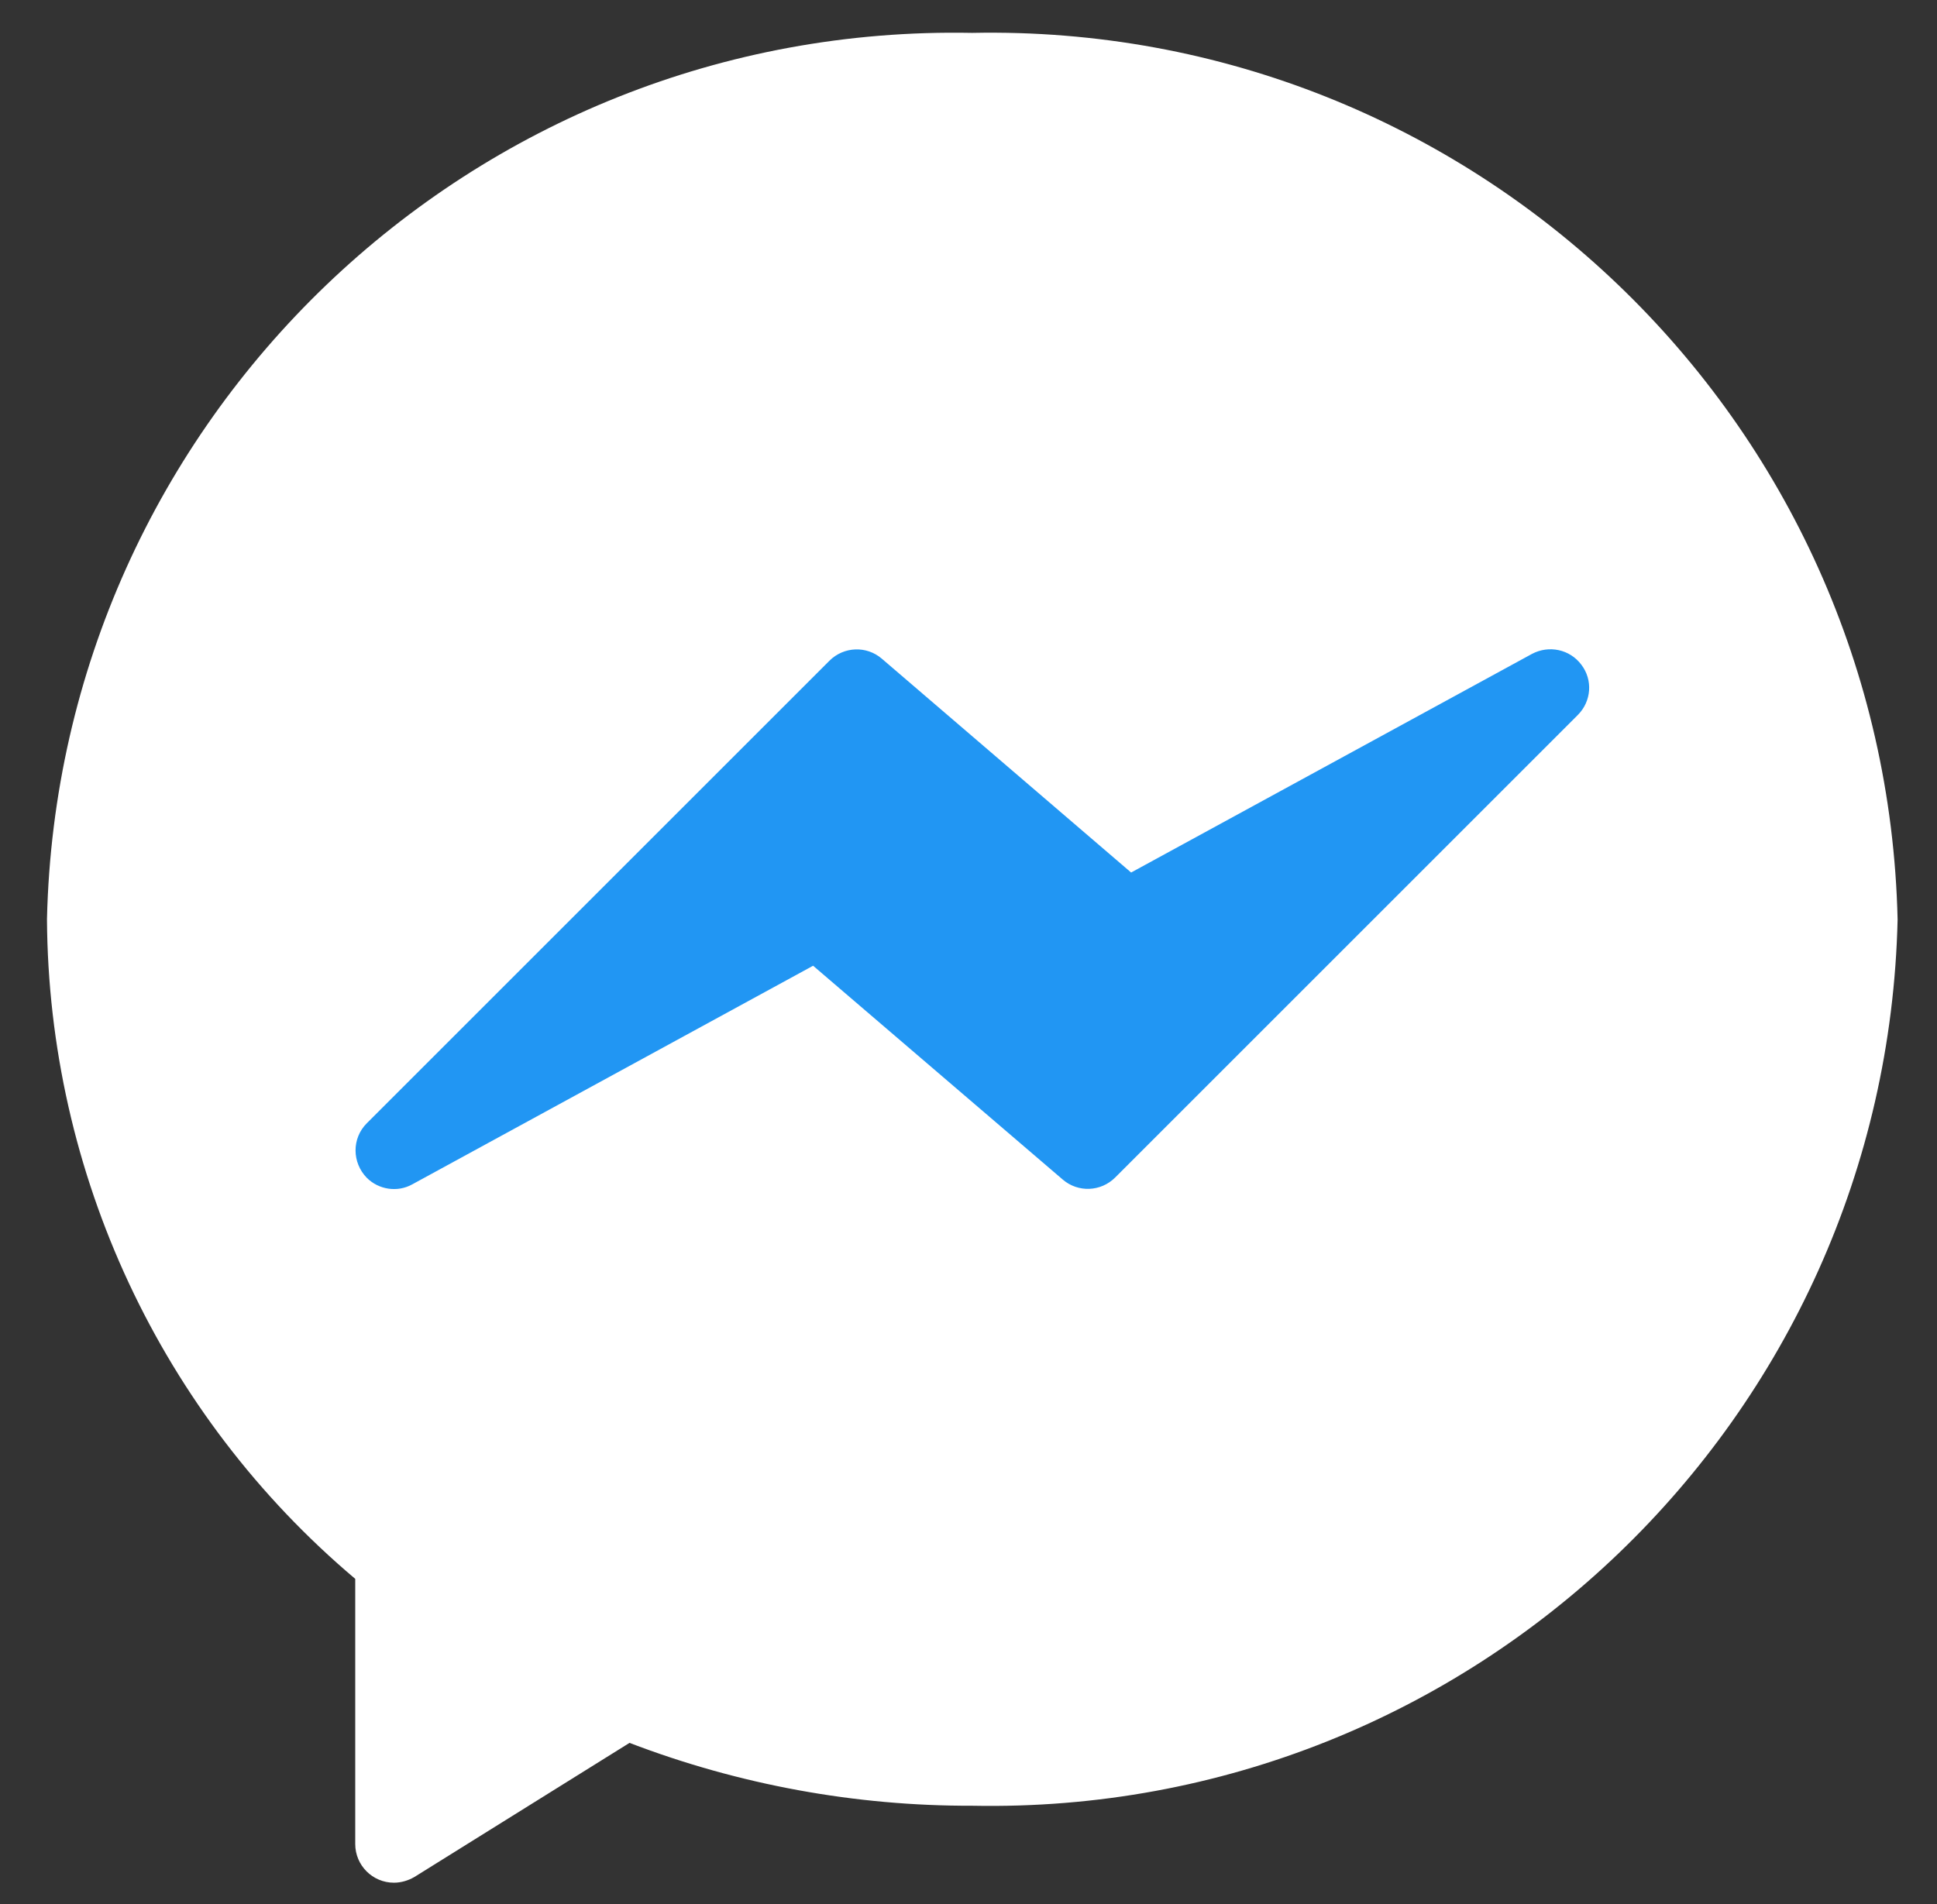
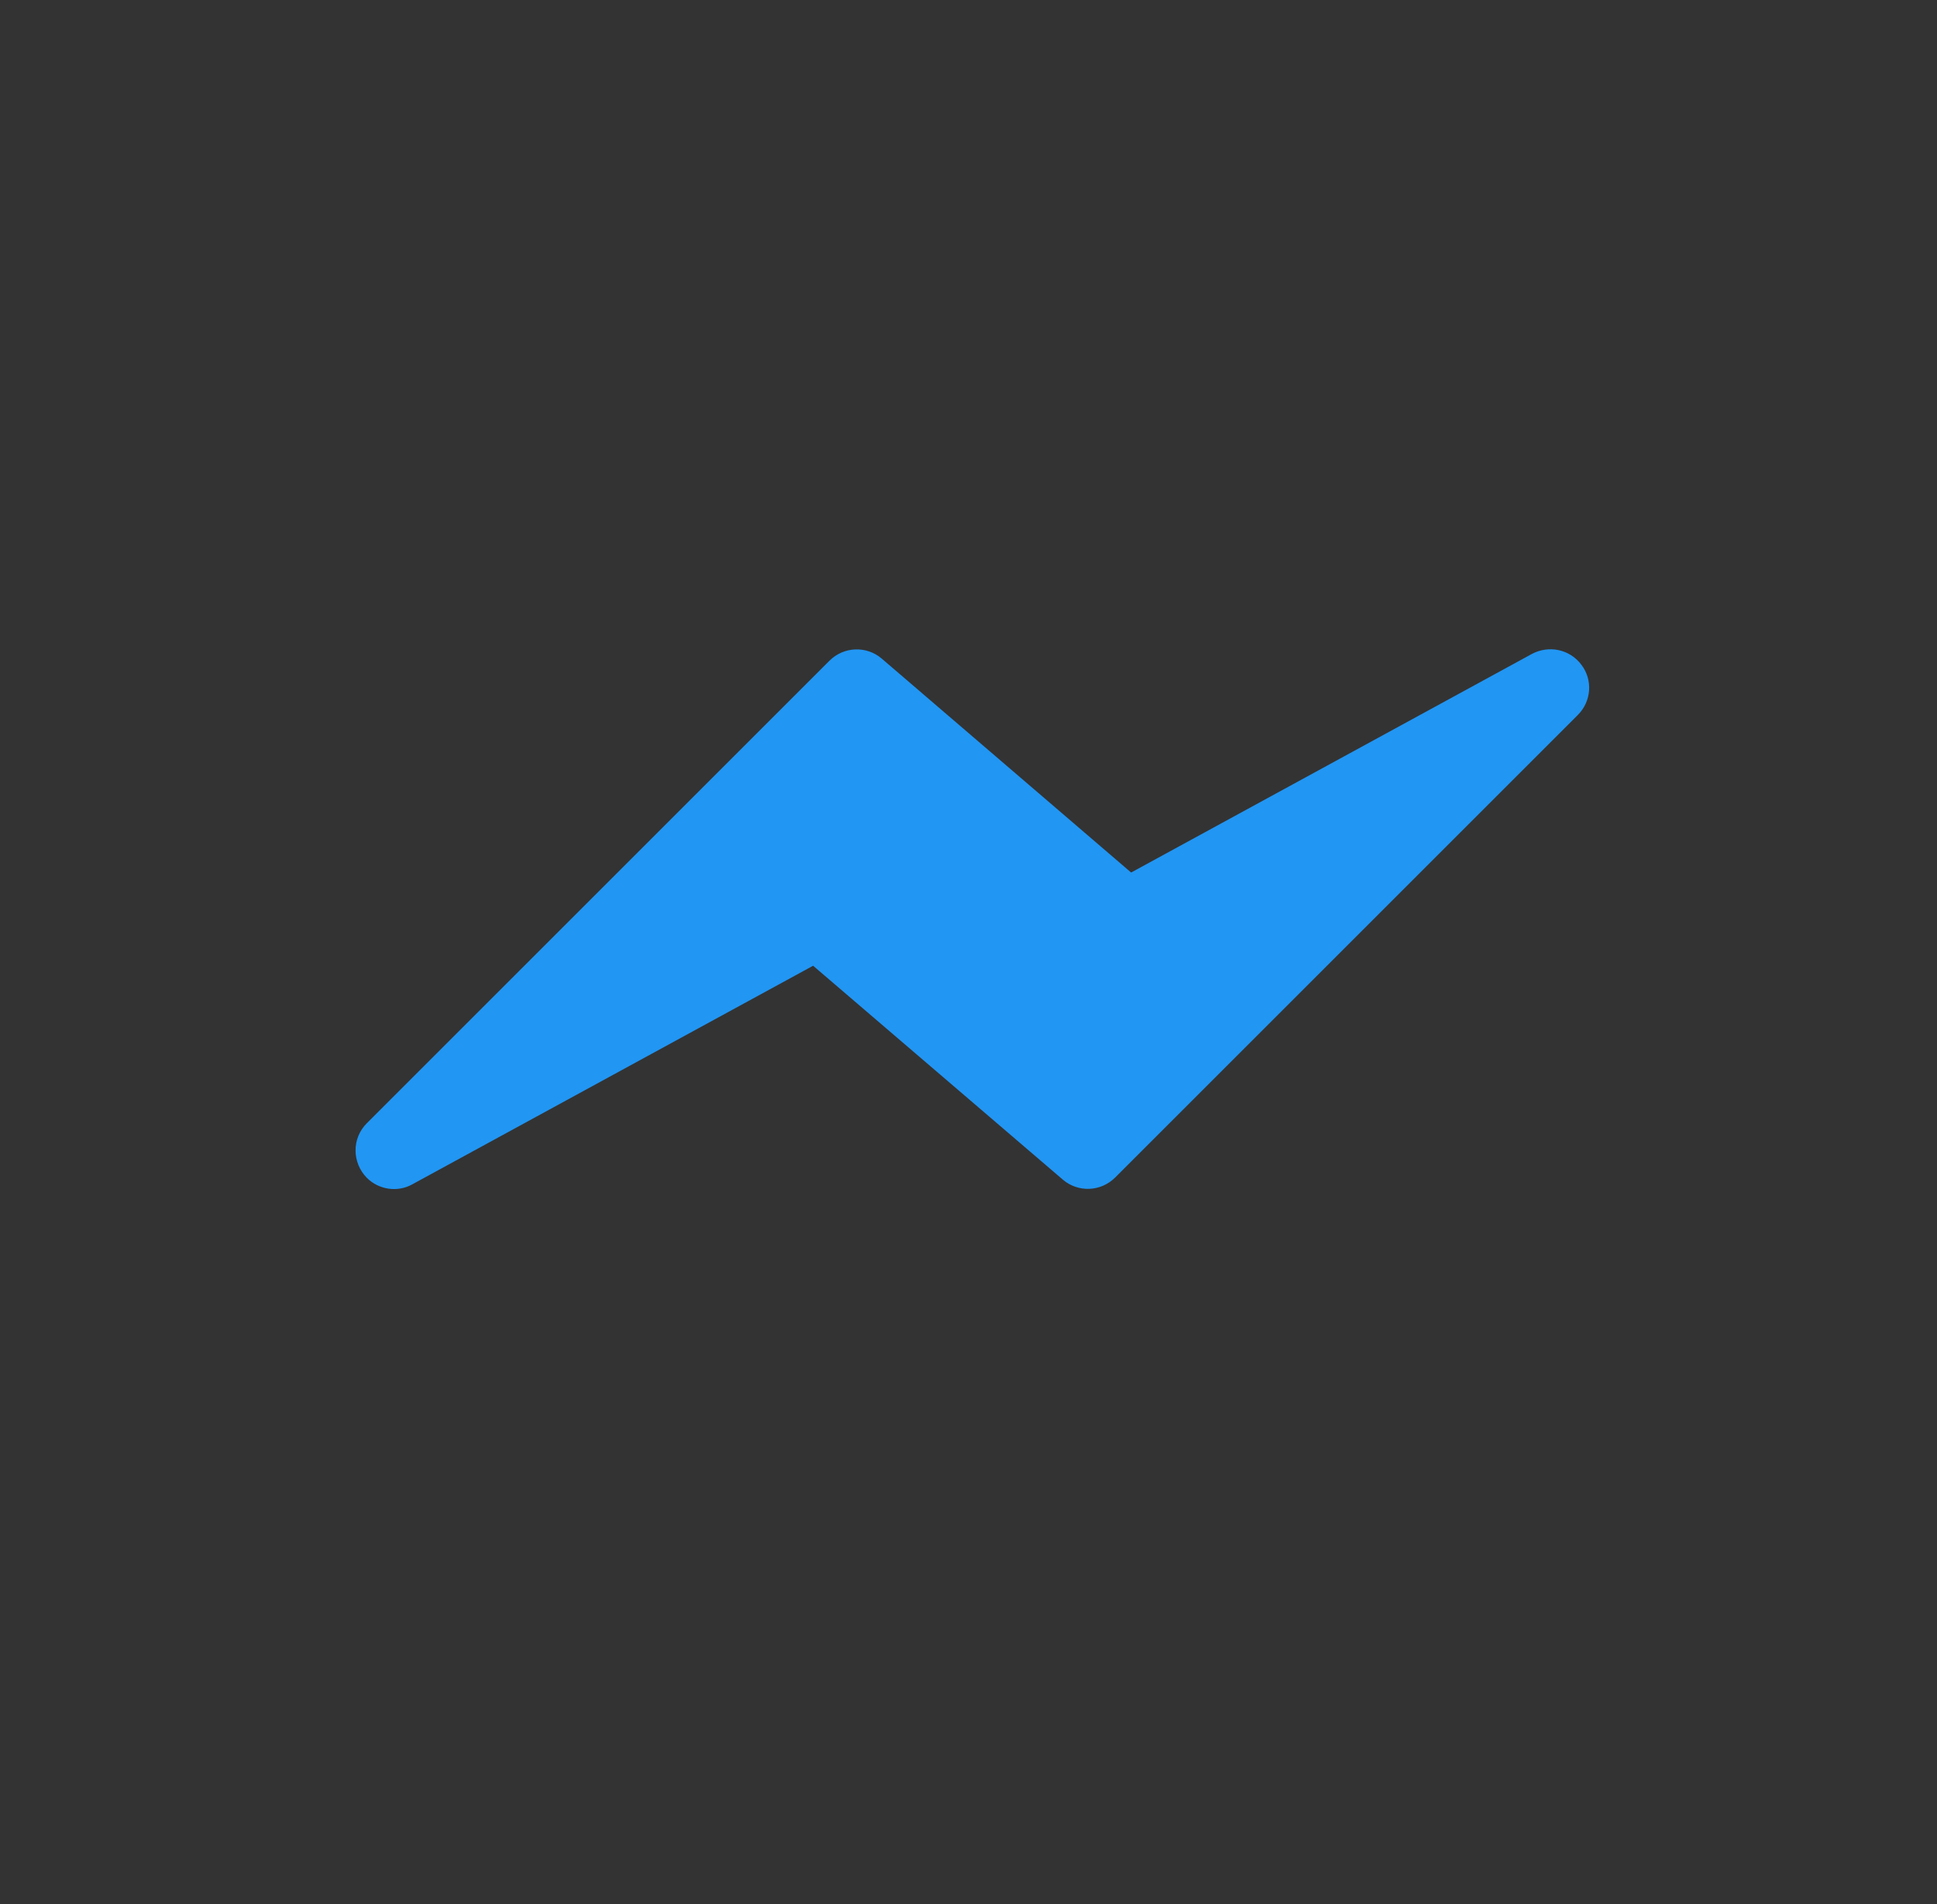
<svg xmlns="http://www.w3.org/2000/svg" version="1.1" id="Capa_1" x="0px" y="0px" viewBox="0 0 536 527" style="enable-background:new 0 0 536 527;" xml:space="preserve">
  <rect x="0" y="0" width="536" height="527" fill="#333333" stroke="none" />
  <style type="text/css">
	.st0{fill:#FFFFFF;}
	.st1{fill:#2196F3;}
</style>
-   <path class="st0" d="M269,9.1C130.6,6.4,16.2,116.1,13,254.4c0.4,70.4,31.5,137.2,85.3,182.6v73.4c0,5.9,4.8,10.7,10.7,10.7  c2,0,4-0.6,5.7-1.6l59.5-37.1c30.3,11.6,62.5,17.5,94.9,17.4c138.4,2.7,252.8-107,256-245.3C521.9,116,407.4,6.3,269,9.1z" />
  <path class="st1" d="M437.6,184c-3.2-4.3-9-5.5-13.7-3L313,241.5l-69-59.2c-4.2-3.6-10.5-3.4-14.5,0.6l-128,128  c-4.2,4.2-4.1,10.9,0,15.1c3.3,3.3,8.5,4.1,12.6,1.8L225,267.3l69.1,59.2c4.2,3.6,10.5,3.4,14.5-0.6l128-128  C440.4,194.1,440.8,188.2,437.6,184z" />
</svg>